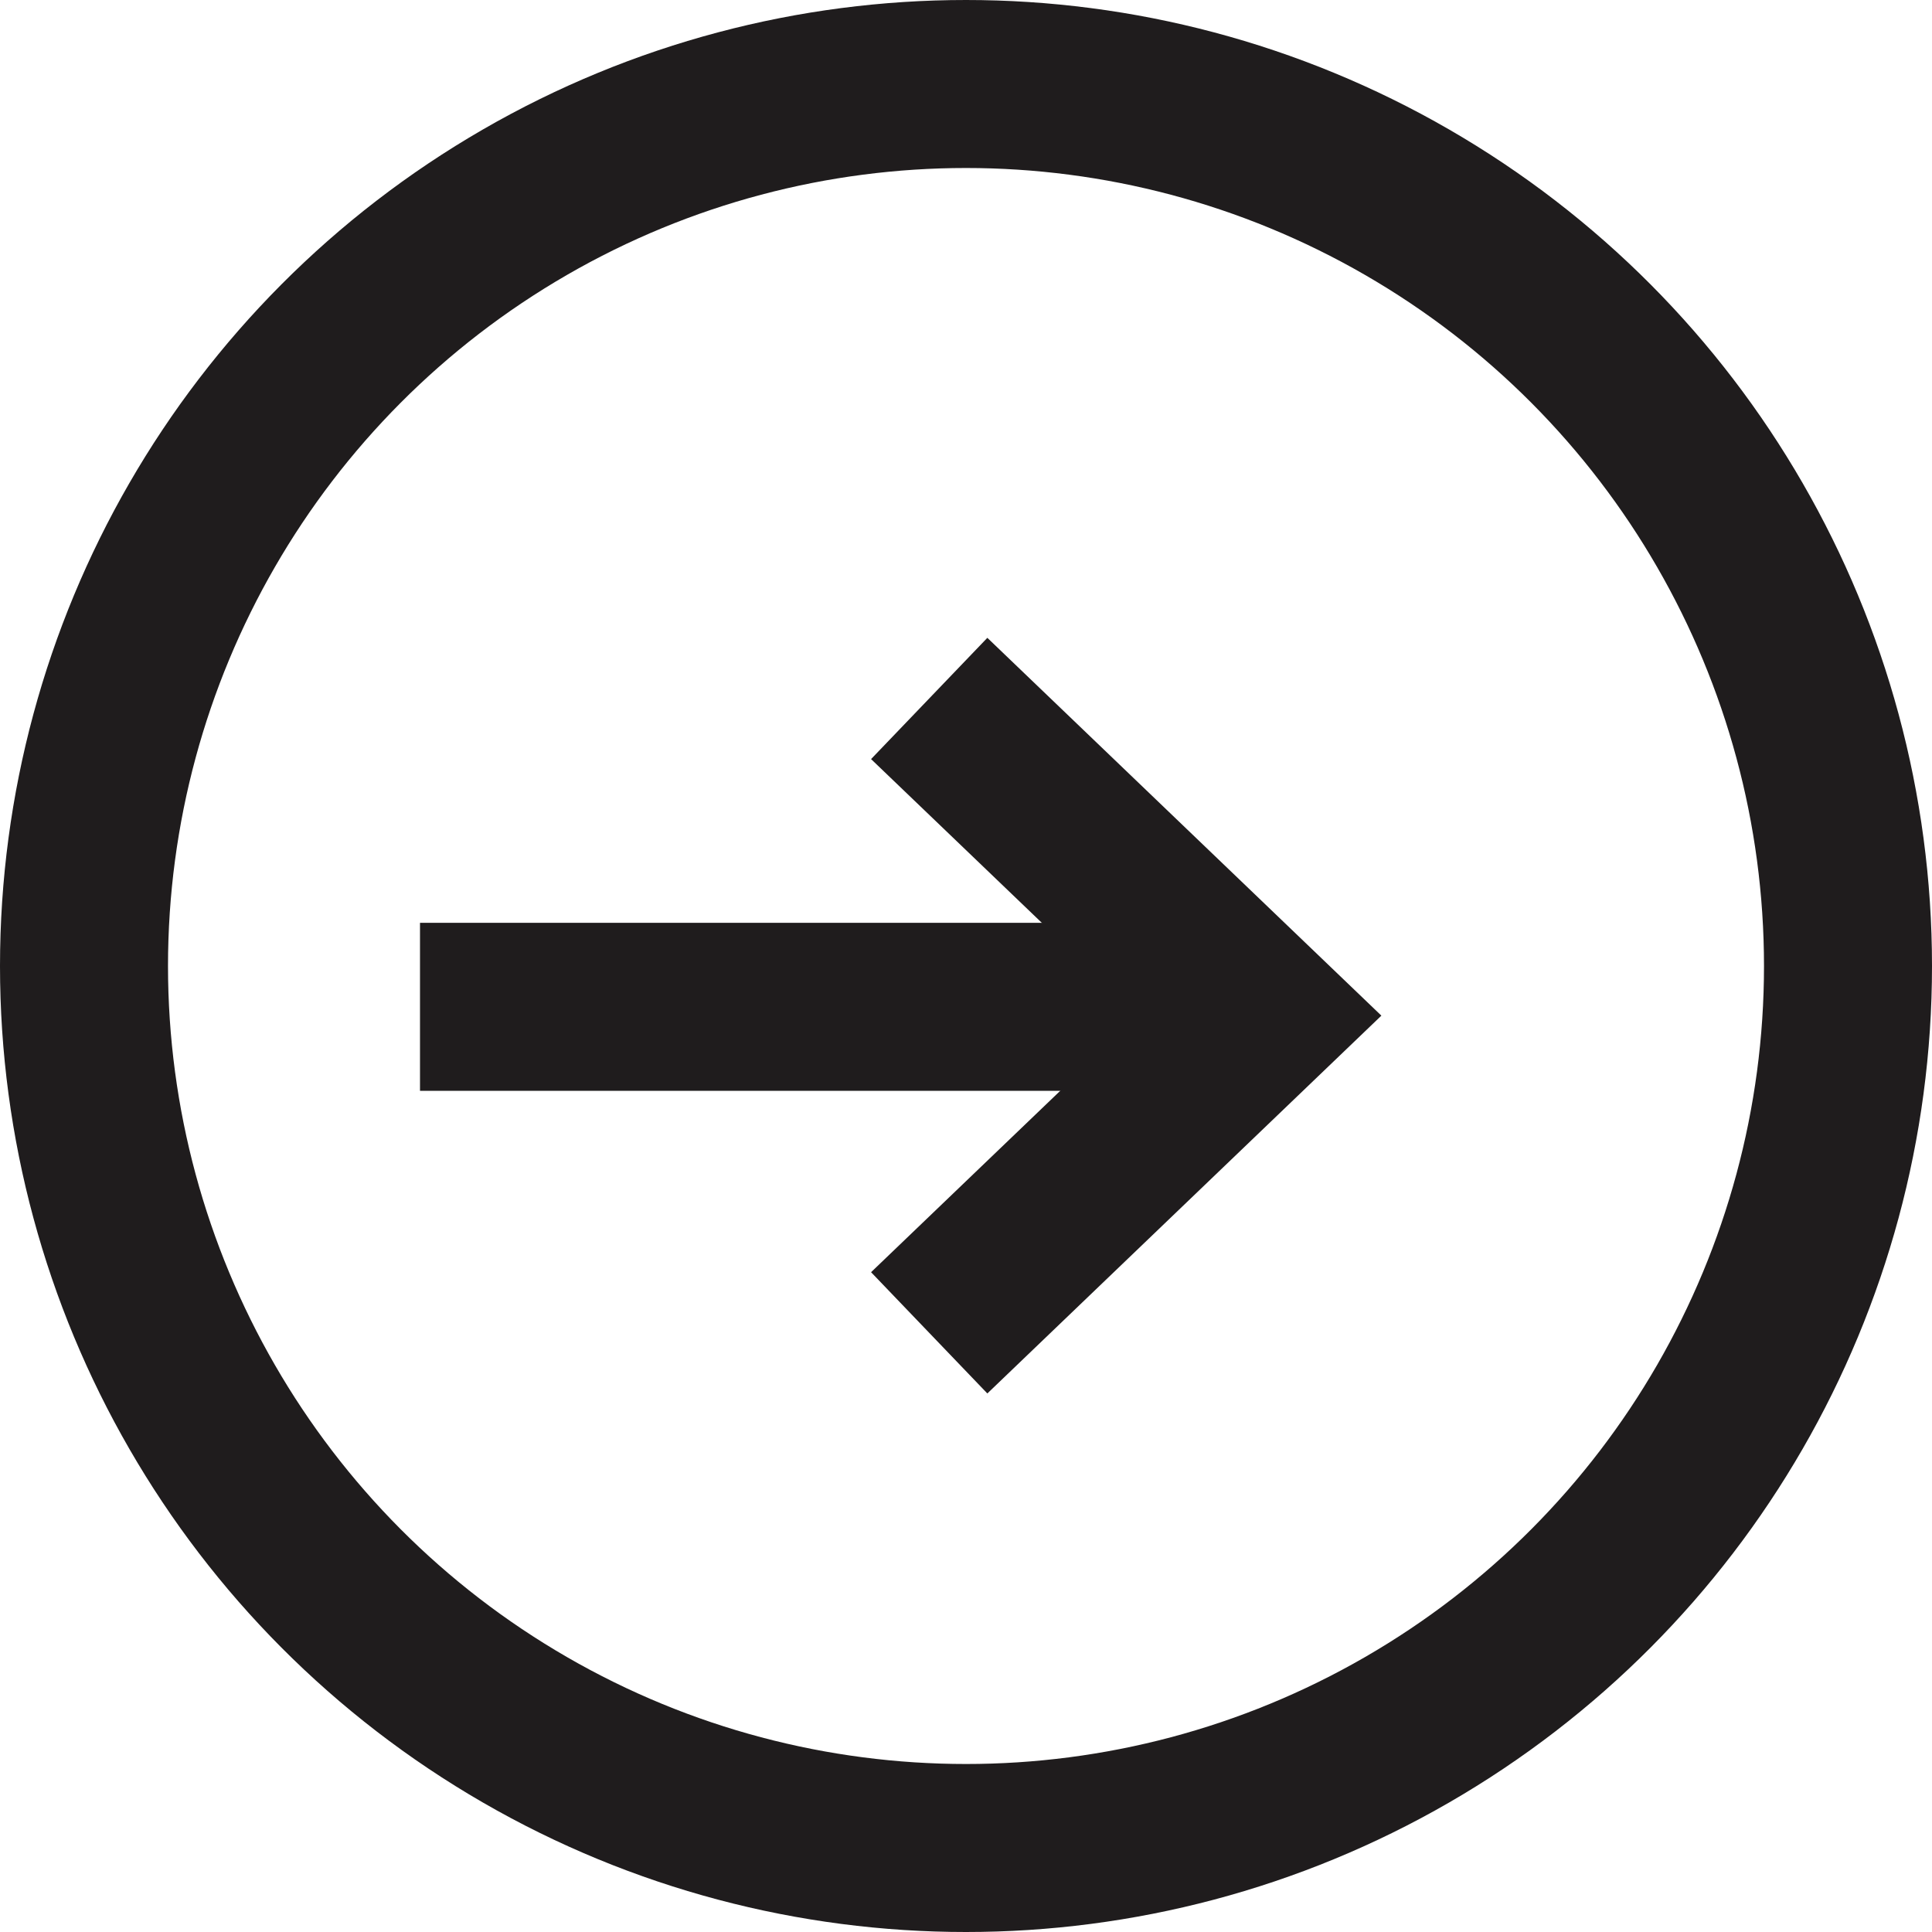
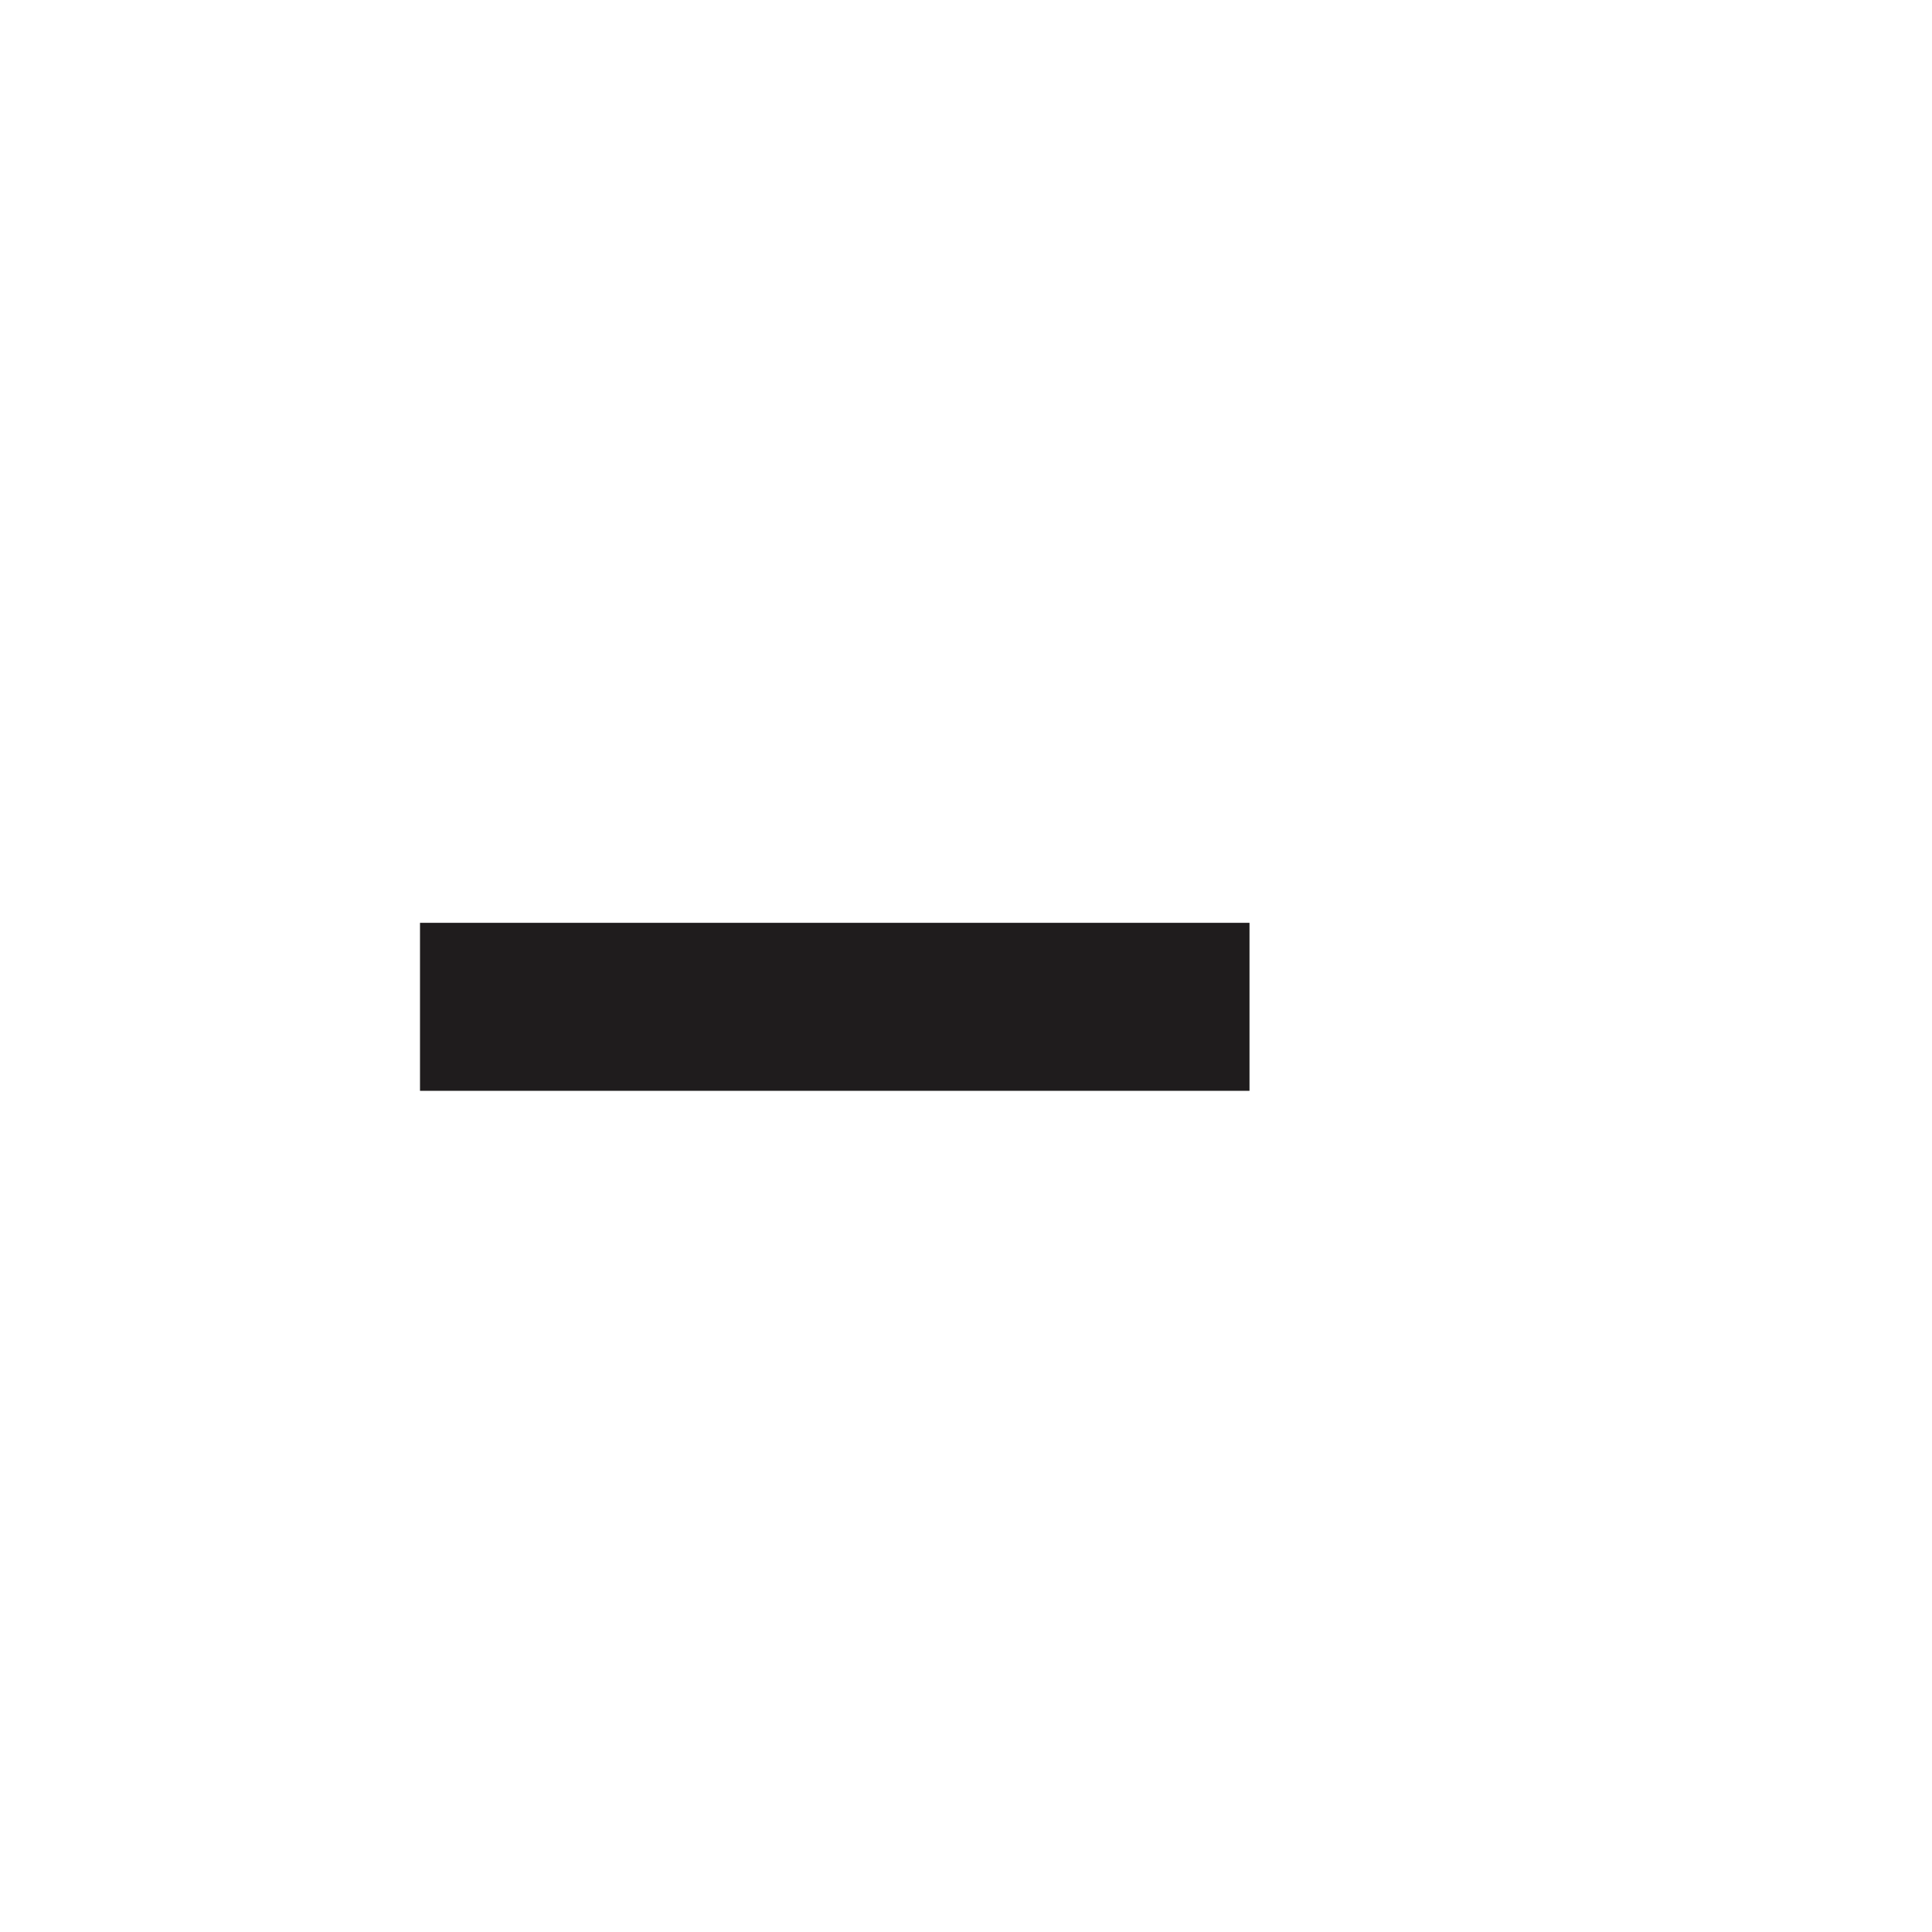
<svg xmlns="http://www.w3.org/2000/svg" width="23px" height="23px" viewBox="0 0 23 23" version="1.1">
  <title>Group 2</title>
  <defs>
    <filter id="filter-1">
      <feColorMatrix in="SourceGraphic" type="matrix" values="0 0 0 0 0 0 0 0 0 0 0 0 0 0 0 0 0 0 1 0" />
    </filter>
  </defs>
  <g id="Symbols" stroke="none" stroke-width="1" fill="none" fill-rule="evenodd">
    <g id="Group-2" transform="translate(-1, -1)" filter="url(#filter-1)">
      <g transform="translate(2, 2)">
        <g id="Group" transform="translate(5, 7.315)" stroke="#1F1C1D" stroke-width="2">
          <line x1="0" y1="3.671" x2="7.875" y2="3.671" id="Line-3-Copy" stroke-linecap="square" />
-           <polyline id="Path-Copy" transform="translate(7.031, 3.776) rotate(-270) translate(-7.031, -3.776) " points="3.255 5.745 7.031 1.807 10.807 5.745" />
        </g>
-         <circle id="Oval" stroke="#1F1C1D" stroke-width="2" stroke-linecap="square" cx="10.5" cy="10.5" r="10.5" />
      </g>
    </g>
  </g>
</svg>